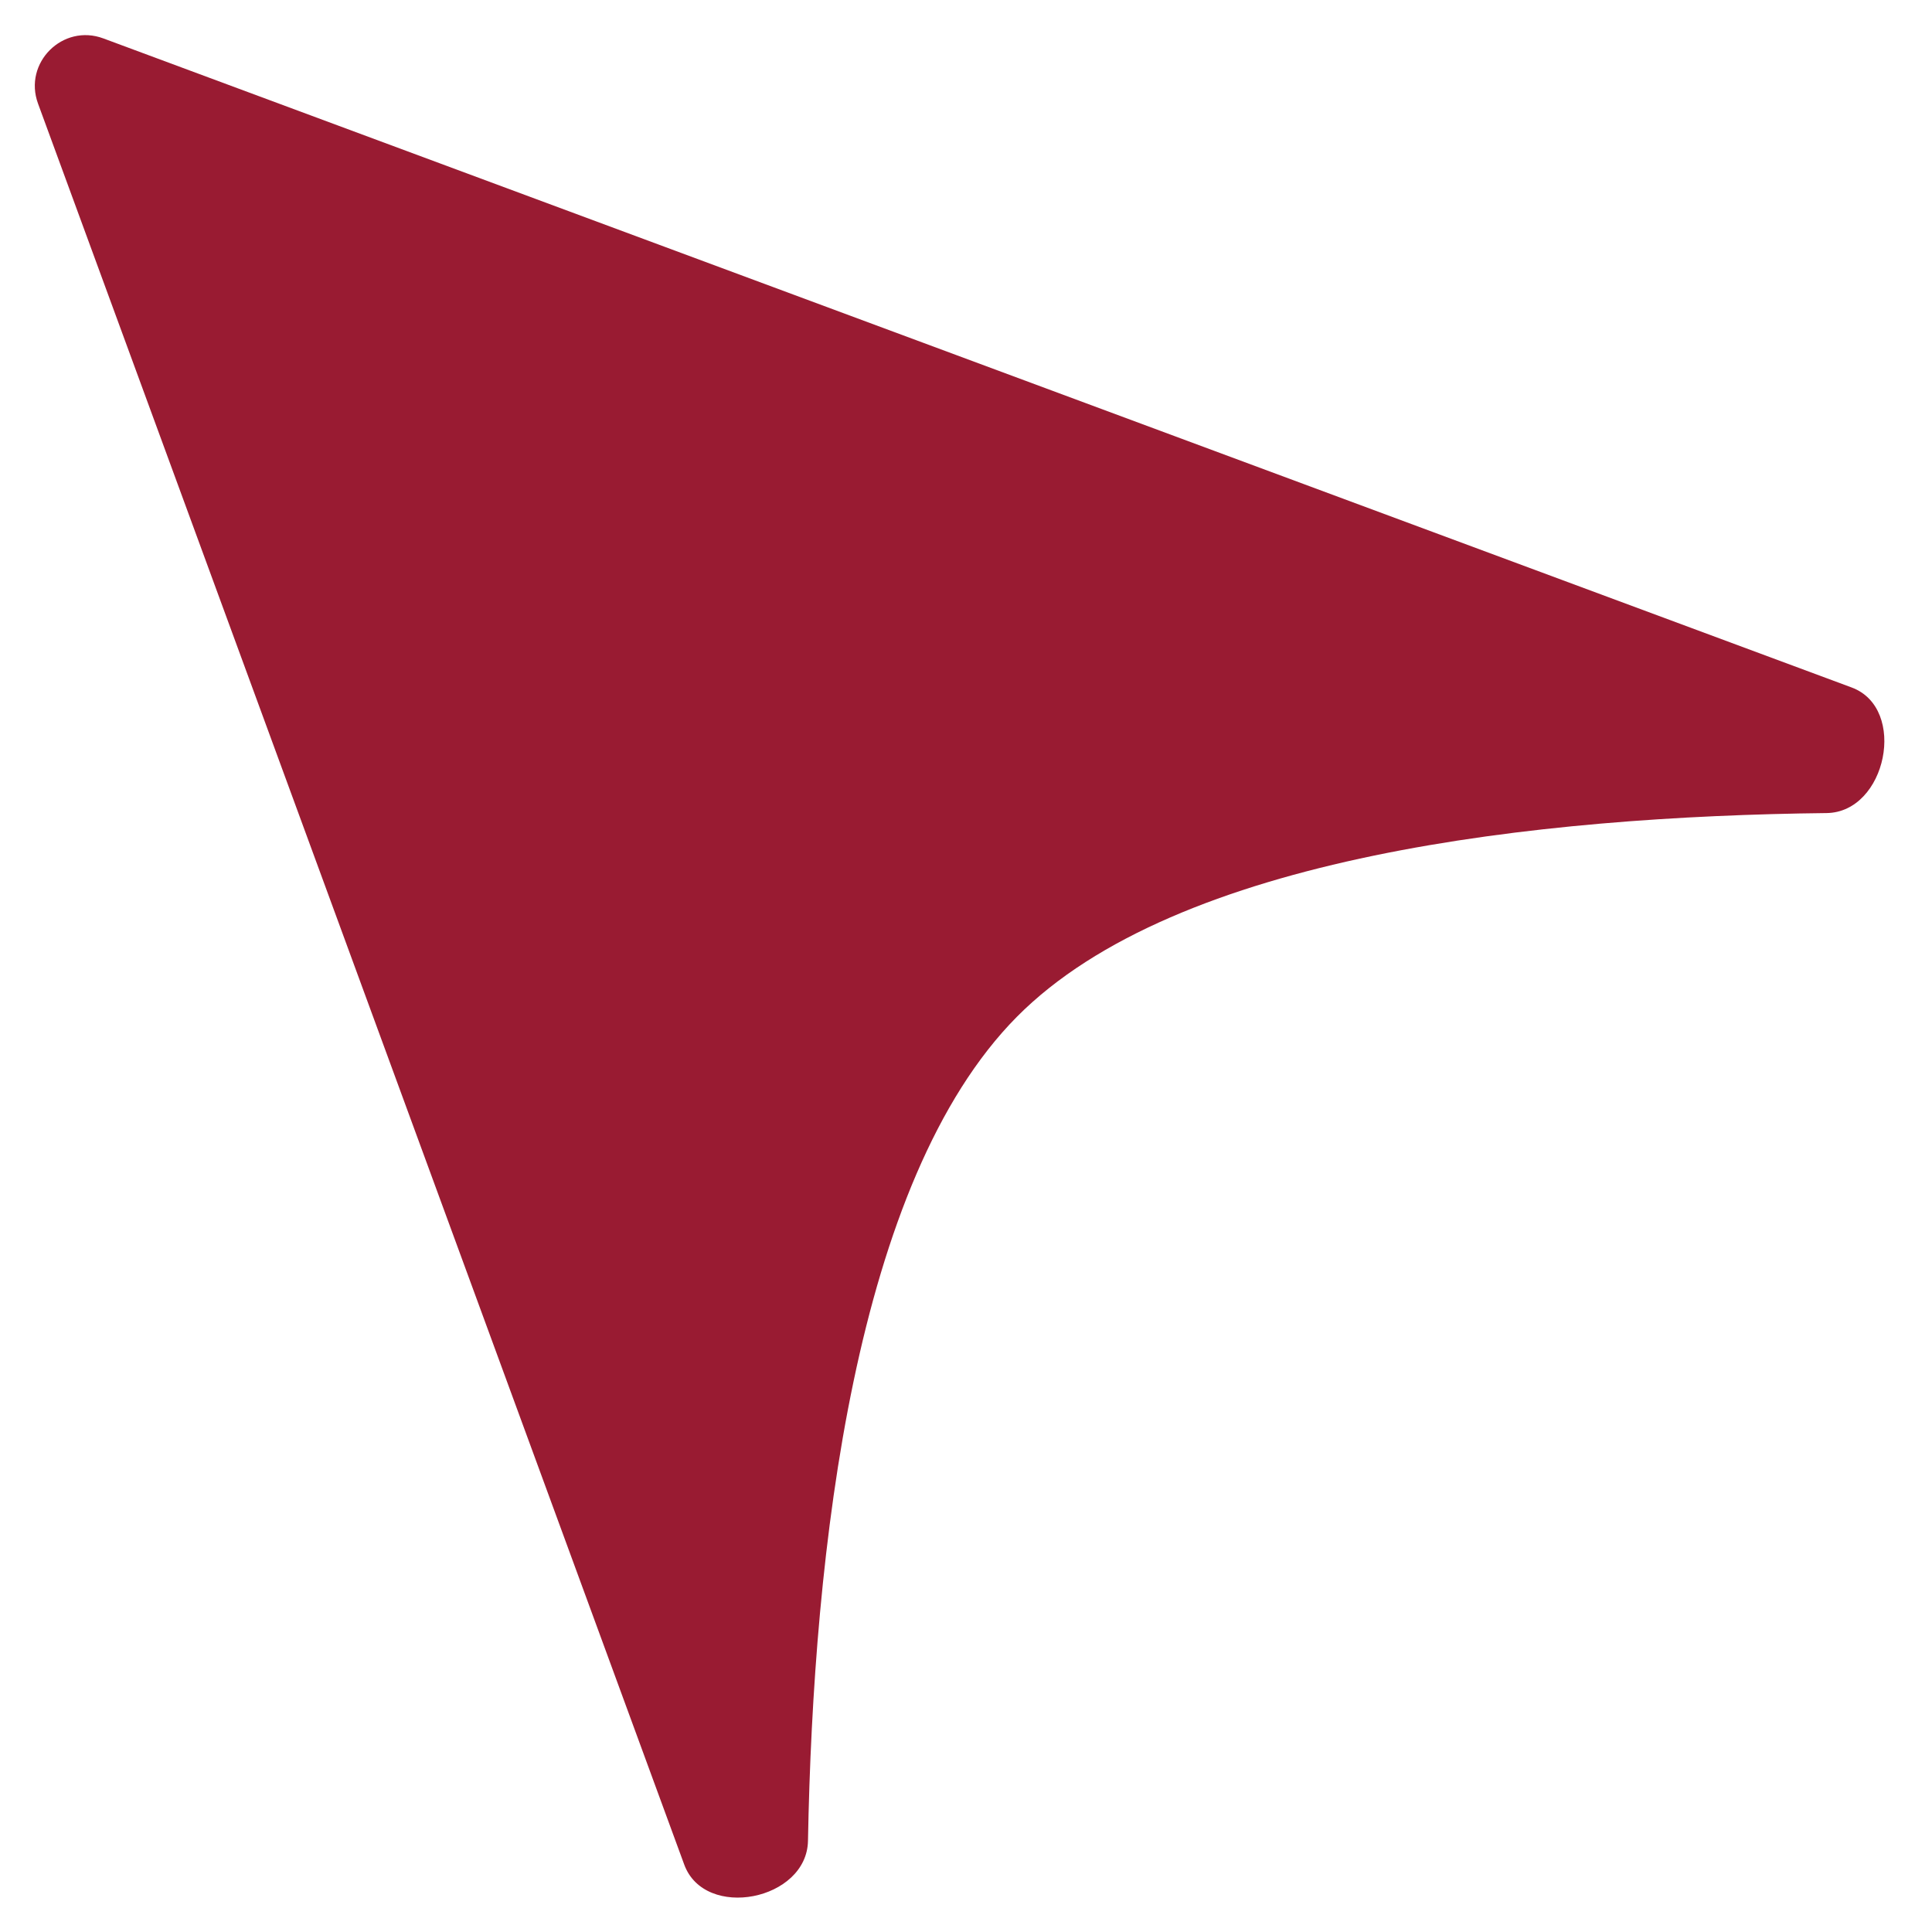
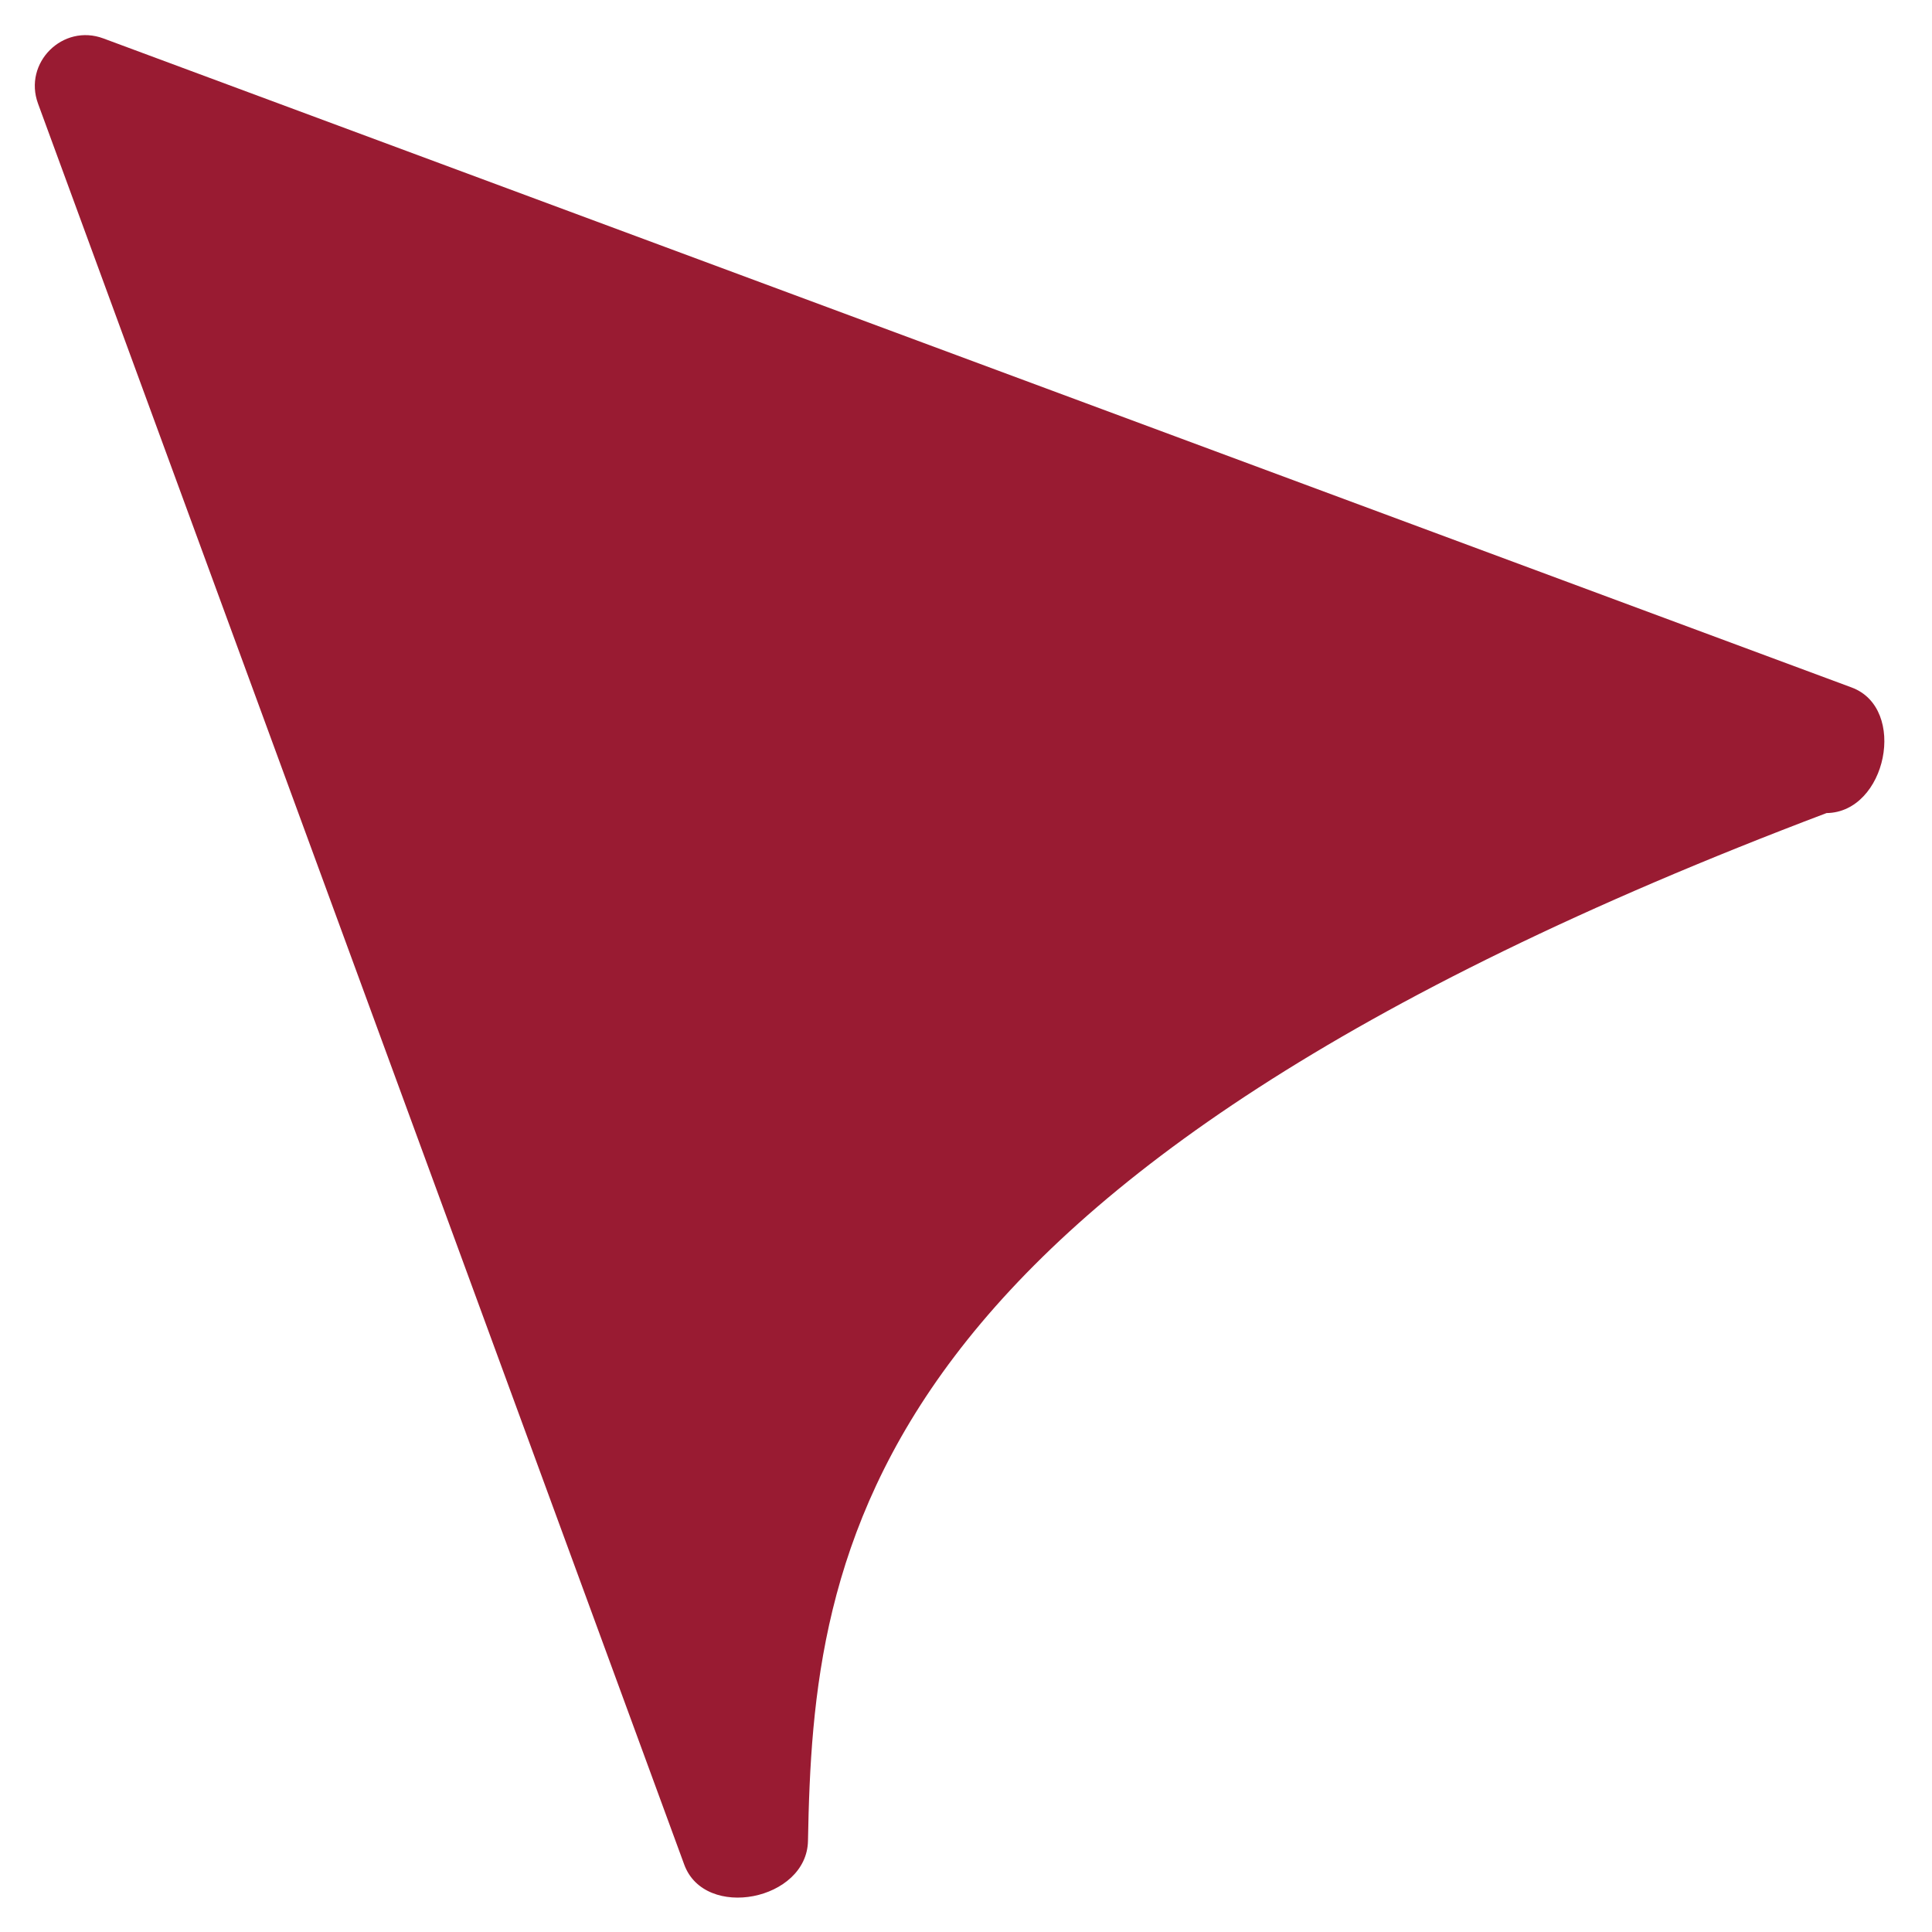
<svg xmlns="http://www.w3.org/2000/svg" width="19" height="19" viewBox="0 0 19 19" fill="none">
-   <path d="M6.729 18.337L0.374 1.019C0.227 0.618 0.617 0.229 1.017 0.378L18.21 6.761C18.762 6.966 18.553 7.989 17.963 7.996C15.128 8.028 11.572 8.414 10 10C8.404 11.611 7.998 15.251 7.946 18.103C7.936 18.69 6.931 18.888 6.729 18.337Z" fill="#991B32" />
+   <path d="M6.729 18.337L0.374 1.019C0.227 0.618 0.617 0.229 1.017 0.378L18.21 6.761C18.762 6.966 18.553 7.989 17.963 7.996C8.404 11.611 7.998 15.251 7.946 18.103C7.936 18.69 6.931 18.888 6.729 18.337Z" fill="#991B32" />
</svg>